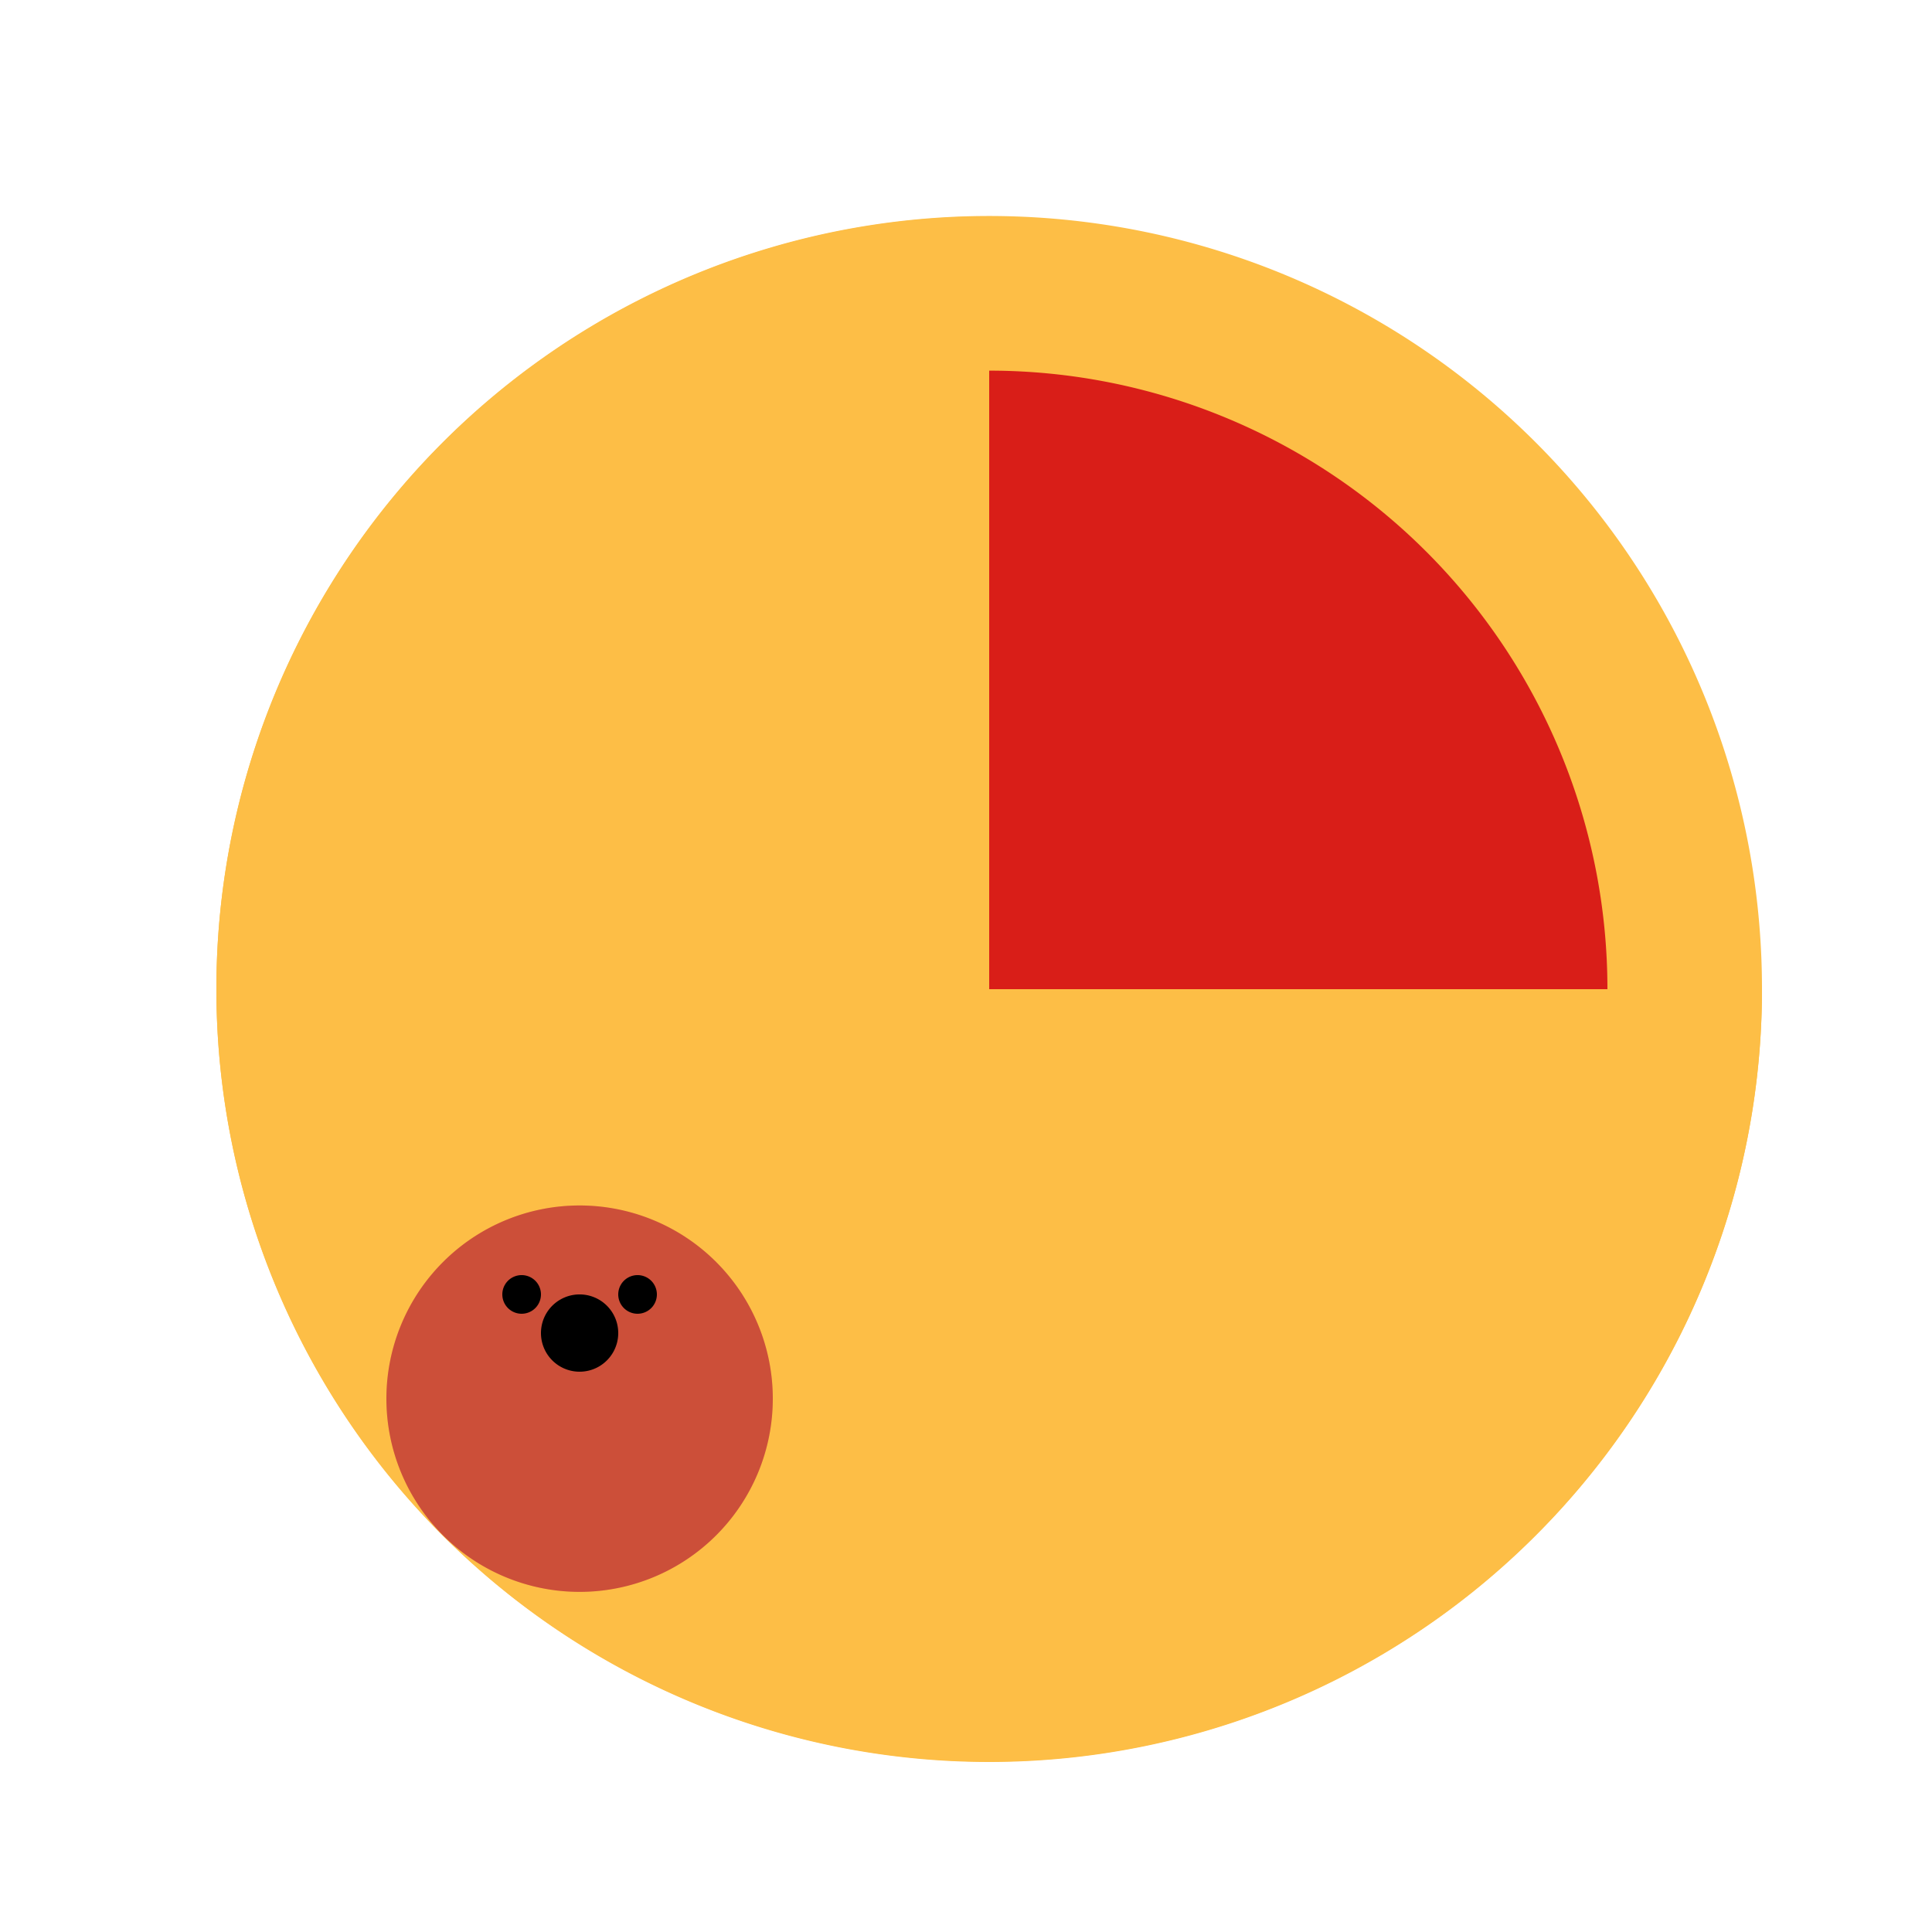
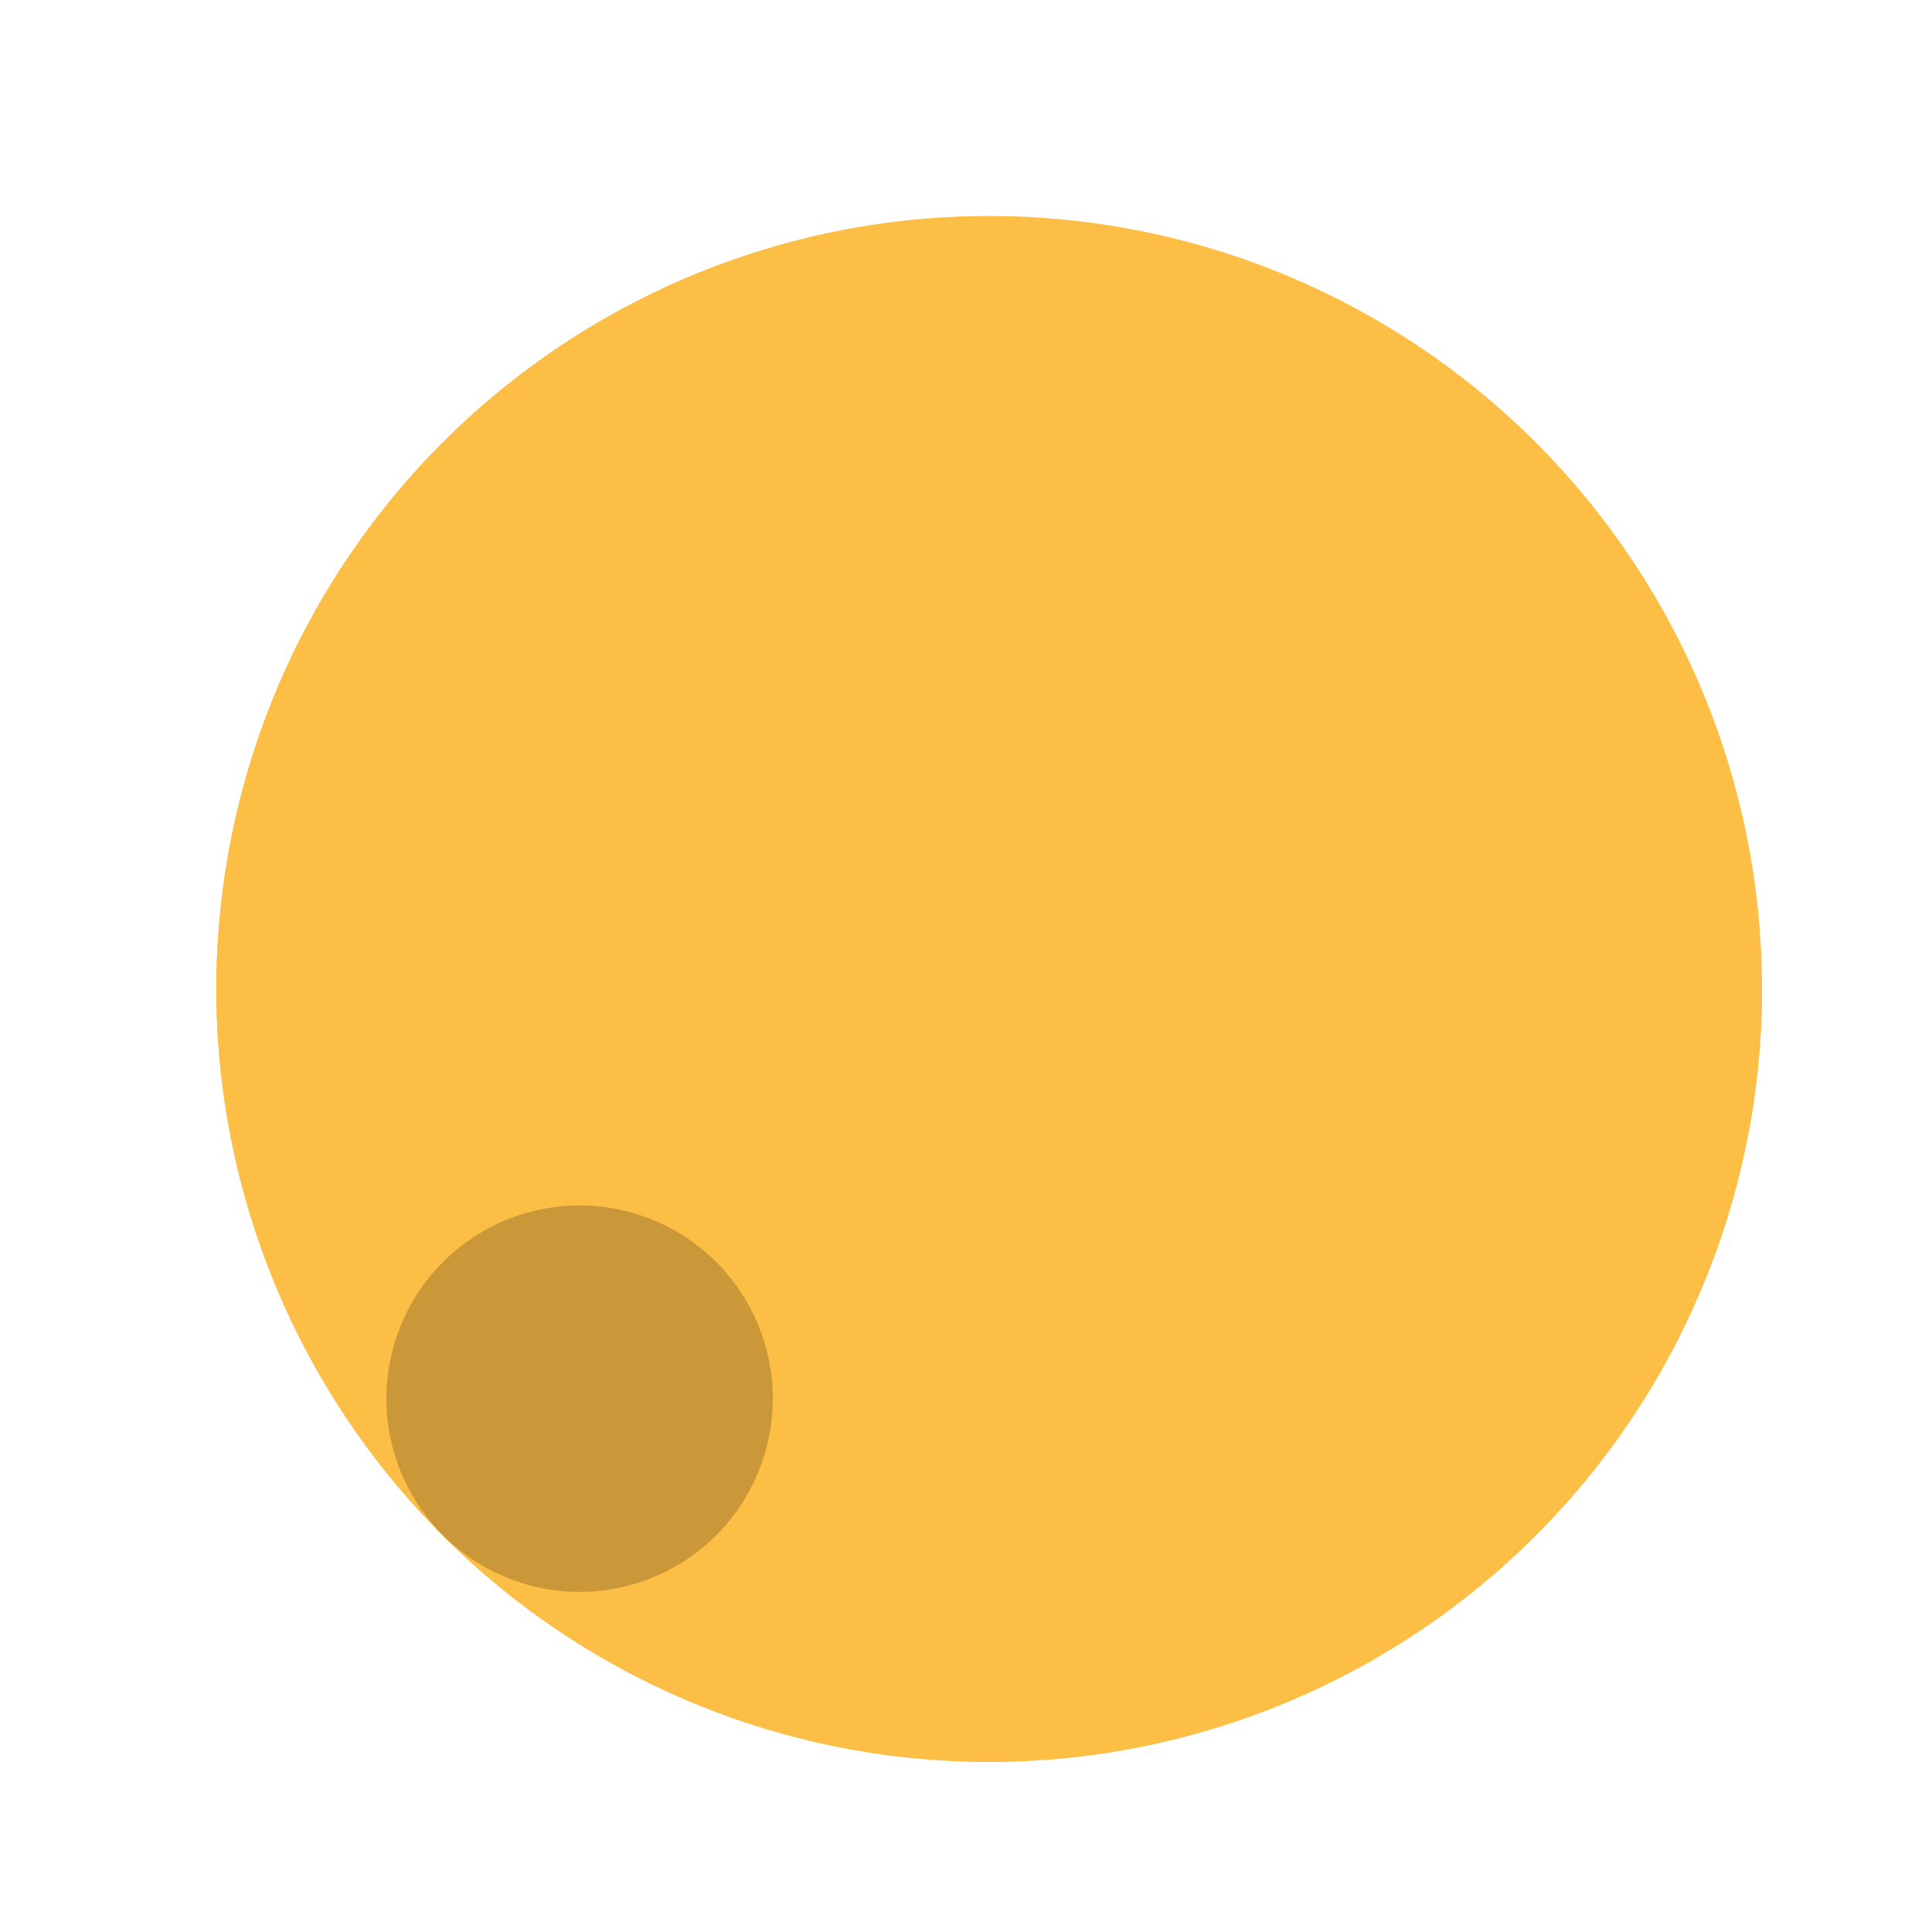
<svg xmlns="http://www.w3.org/2000/svg" width="500" height="500">
  <defs />
  <g>
    <path fill="#FDBE46" stroke="none" paint-order="stroke fill markers" d=" M 456 256 A 200 200 0 1 1 456 255.8" />
-     <path fill="#D91E18" stroke="none" paint-order="stroke fill markers" d=" M 416 256 A 160 160 0 1 1 416 255.84" />
-     <path fill="#FDBE46" stroke="none" paint-order="stroke fill markers" d=" M 256 256 L 456 256 L 456 256 A 200 200 0 1 1 256 56" />
-     <path fill="#FF6347" stroke="none" paint-order="stroke fill markers" d=" M 200 362 A 50 50 0 1 1 200 361.95" />
+     <path fill="#FDBE46" stroke="none" paint-order="stroke fill markers" d=" M 256 256 L 456 256 A 200 200 0 1 1 256 56" />
    <path fill="rgb(0,0,0)" stroke="none" paint-order="stroke fill markers" d=" M 200 362 A 50 50 0 1 1 200 361.95" fill-opacity="0.2" />
-     <path fill="black" stroke="none" paint-order="stroke fill markers" d=" M 160 345 A 10 10 0 1 1 160 344.99" />
-     <path fill="black" stroke="none" paint-order="stroke fill markers" d=" M 140 335 A 5 5 0 1 1 140 334.995" />
-     <path fill="black" stroke="none" paint-order="stroke fill markers" d=" M 170 335 A 5 5 0 1 1 170 334.995" />
  </g>
</svg>